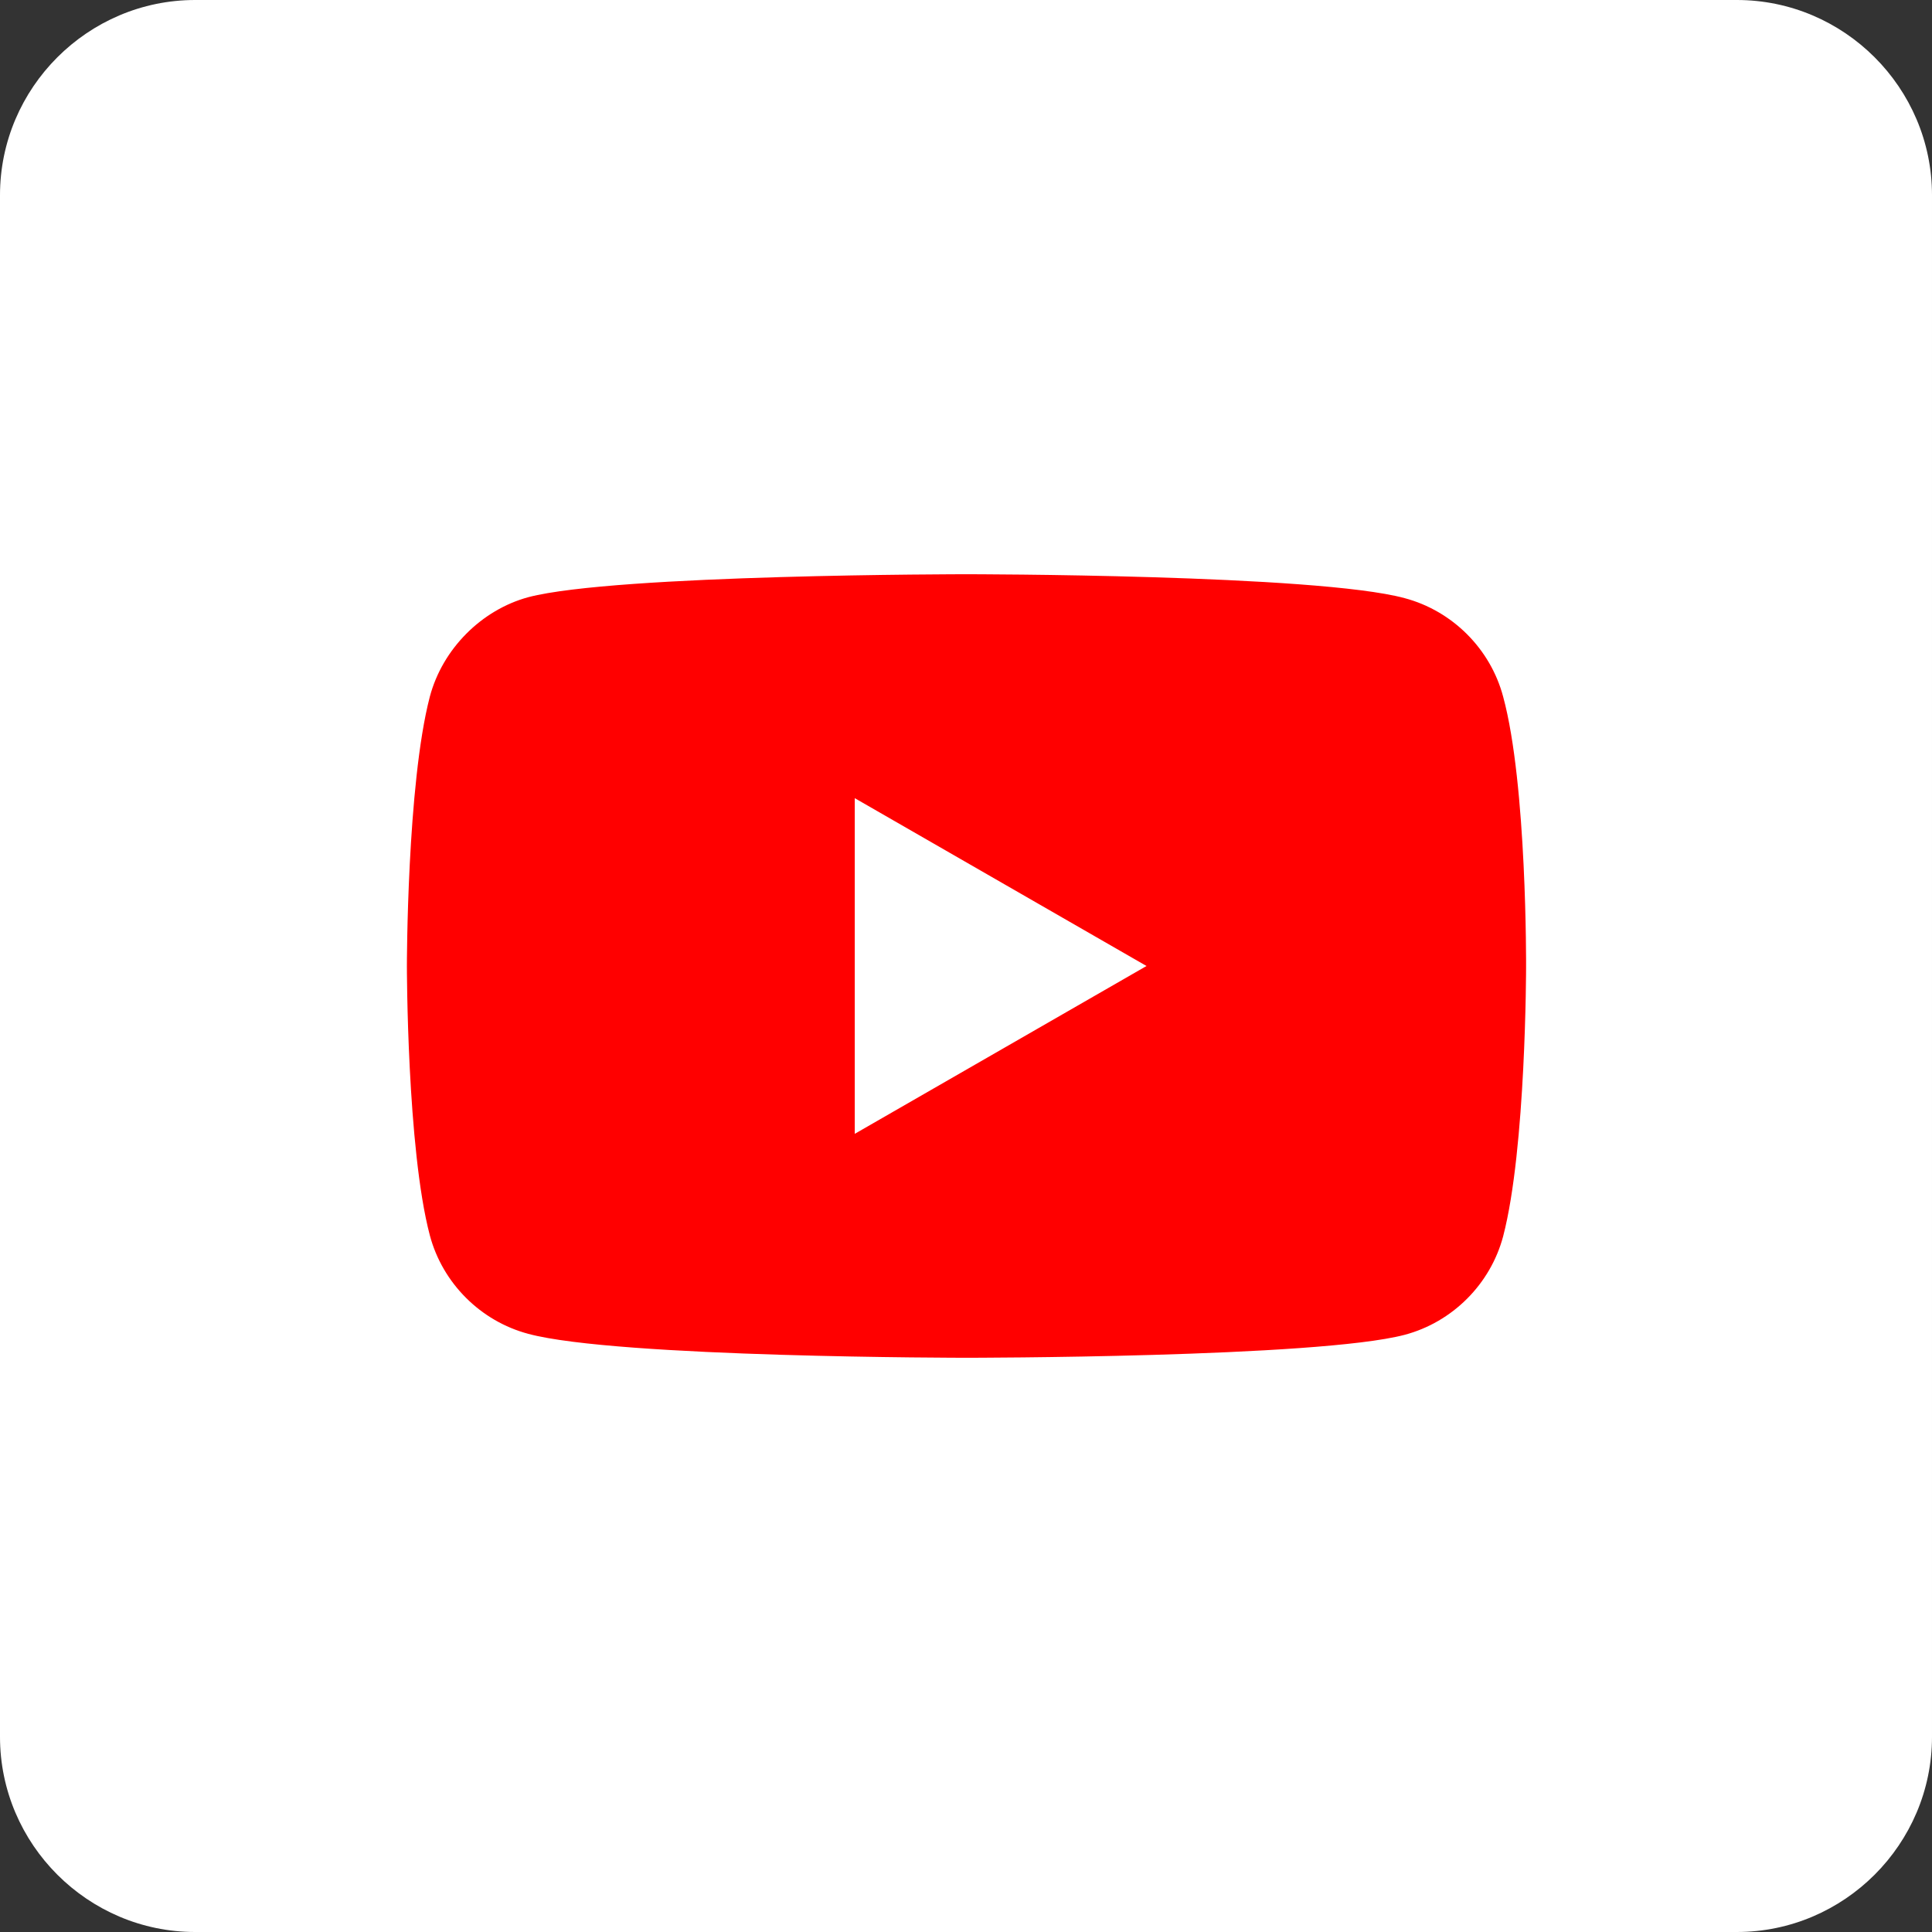
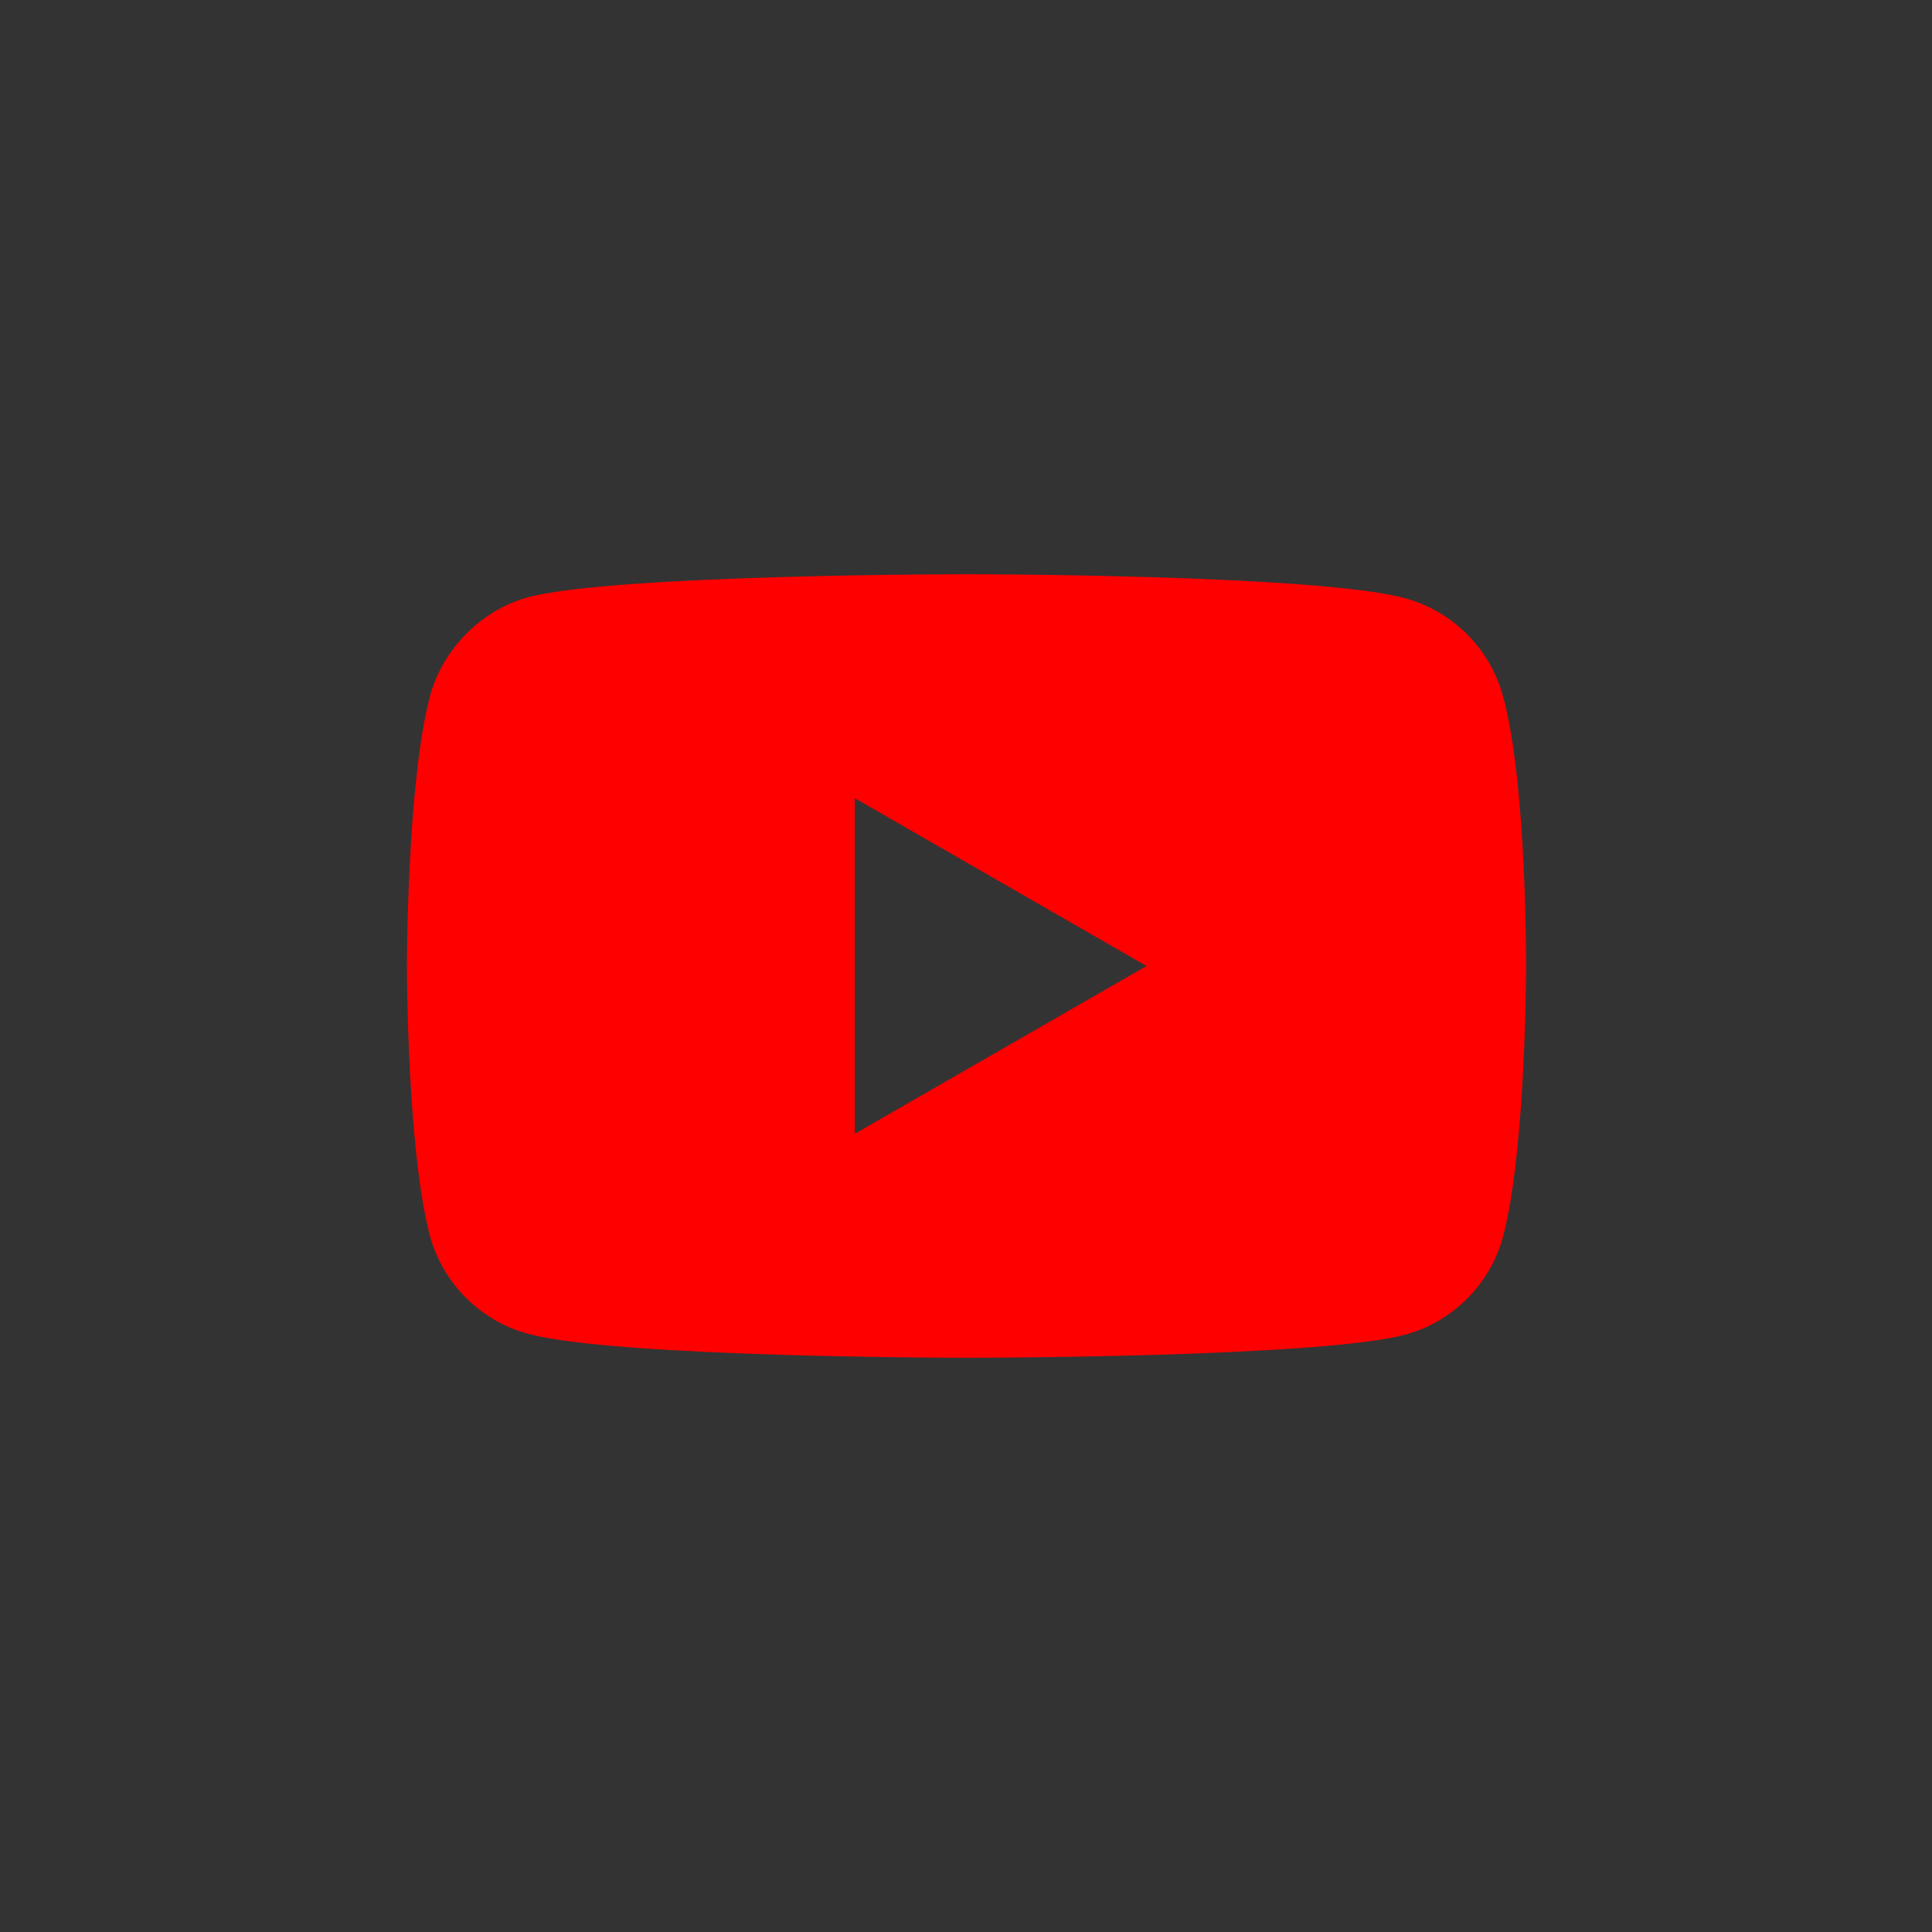
<svg xmlns="http://www.w3.org/2000/svg" id="Layer_1" viewBox="0 0 39.6 39.6">
  <rect x="0" y="0" width="39.6" height="39.6" fill="#333333" stroke="none" />
-   <path d="M35.6,39.6H4c-2.2,0-4-1.8-4-4V4C0,1.8,1.8,0,4,0h31.6c2.2,0,4,1.8,4,4v31.6c0,2.2-1.8,4-4,4Z" fill="#fff" />
  <path d="M30.81,14.28c-.26-.98-1.04-1.76-2.02-2.02-1.8-.49-8.98-.49-8.98-.49,0,0-7.19,0-8.98,.47-.96,.26-1.76,1.06-2.02,2.04-.47,1.8-.47,5.52-.47,5.52,0,0,0,3.74,.47,5.52,.26,.98,1.04,1.76,2.02,2.02,1.82,.49,8.98,.49,8.98,.49,0,0,7.19,0,8.98-.47,.98-.26,1.76-1.04,2.02-2.02,.47-1.8,.47-5.52,.47-5.52,0,0,.02-3.74-.47-5.54Zm-13.29,8.96v-6.88l5.98,3.44-5.98,3.44Z" fill="red" />
</svg>